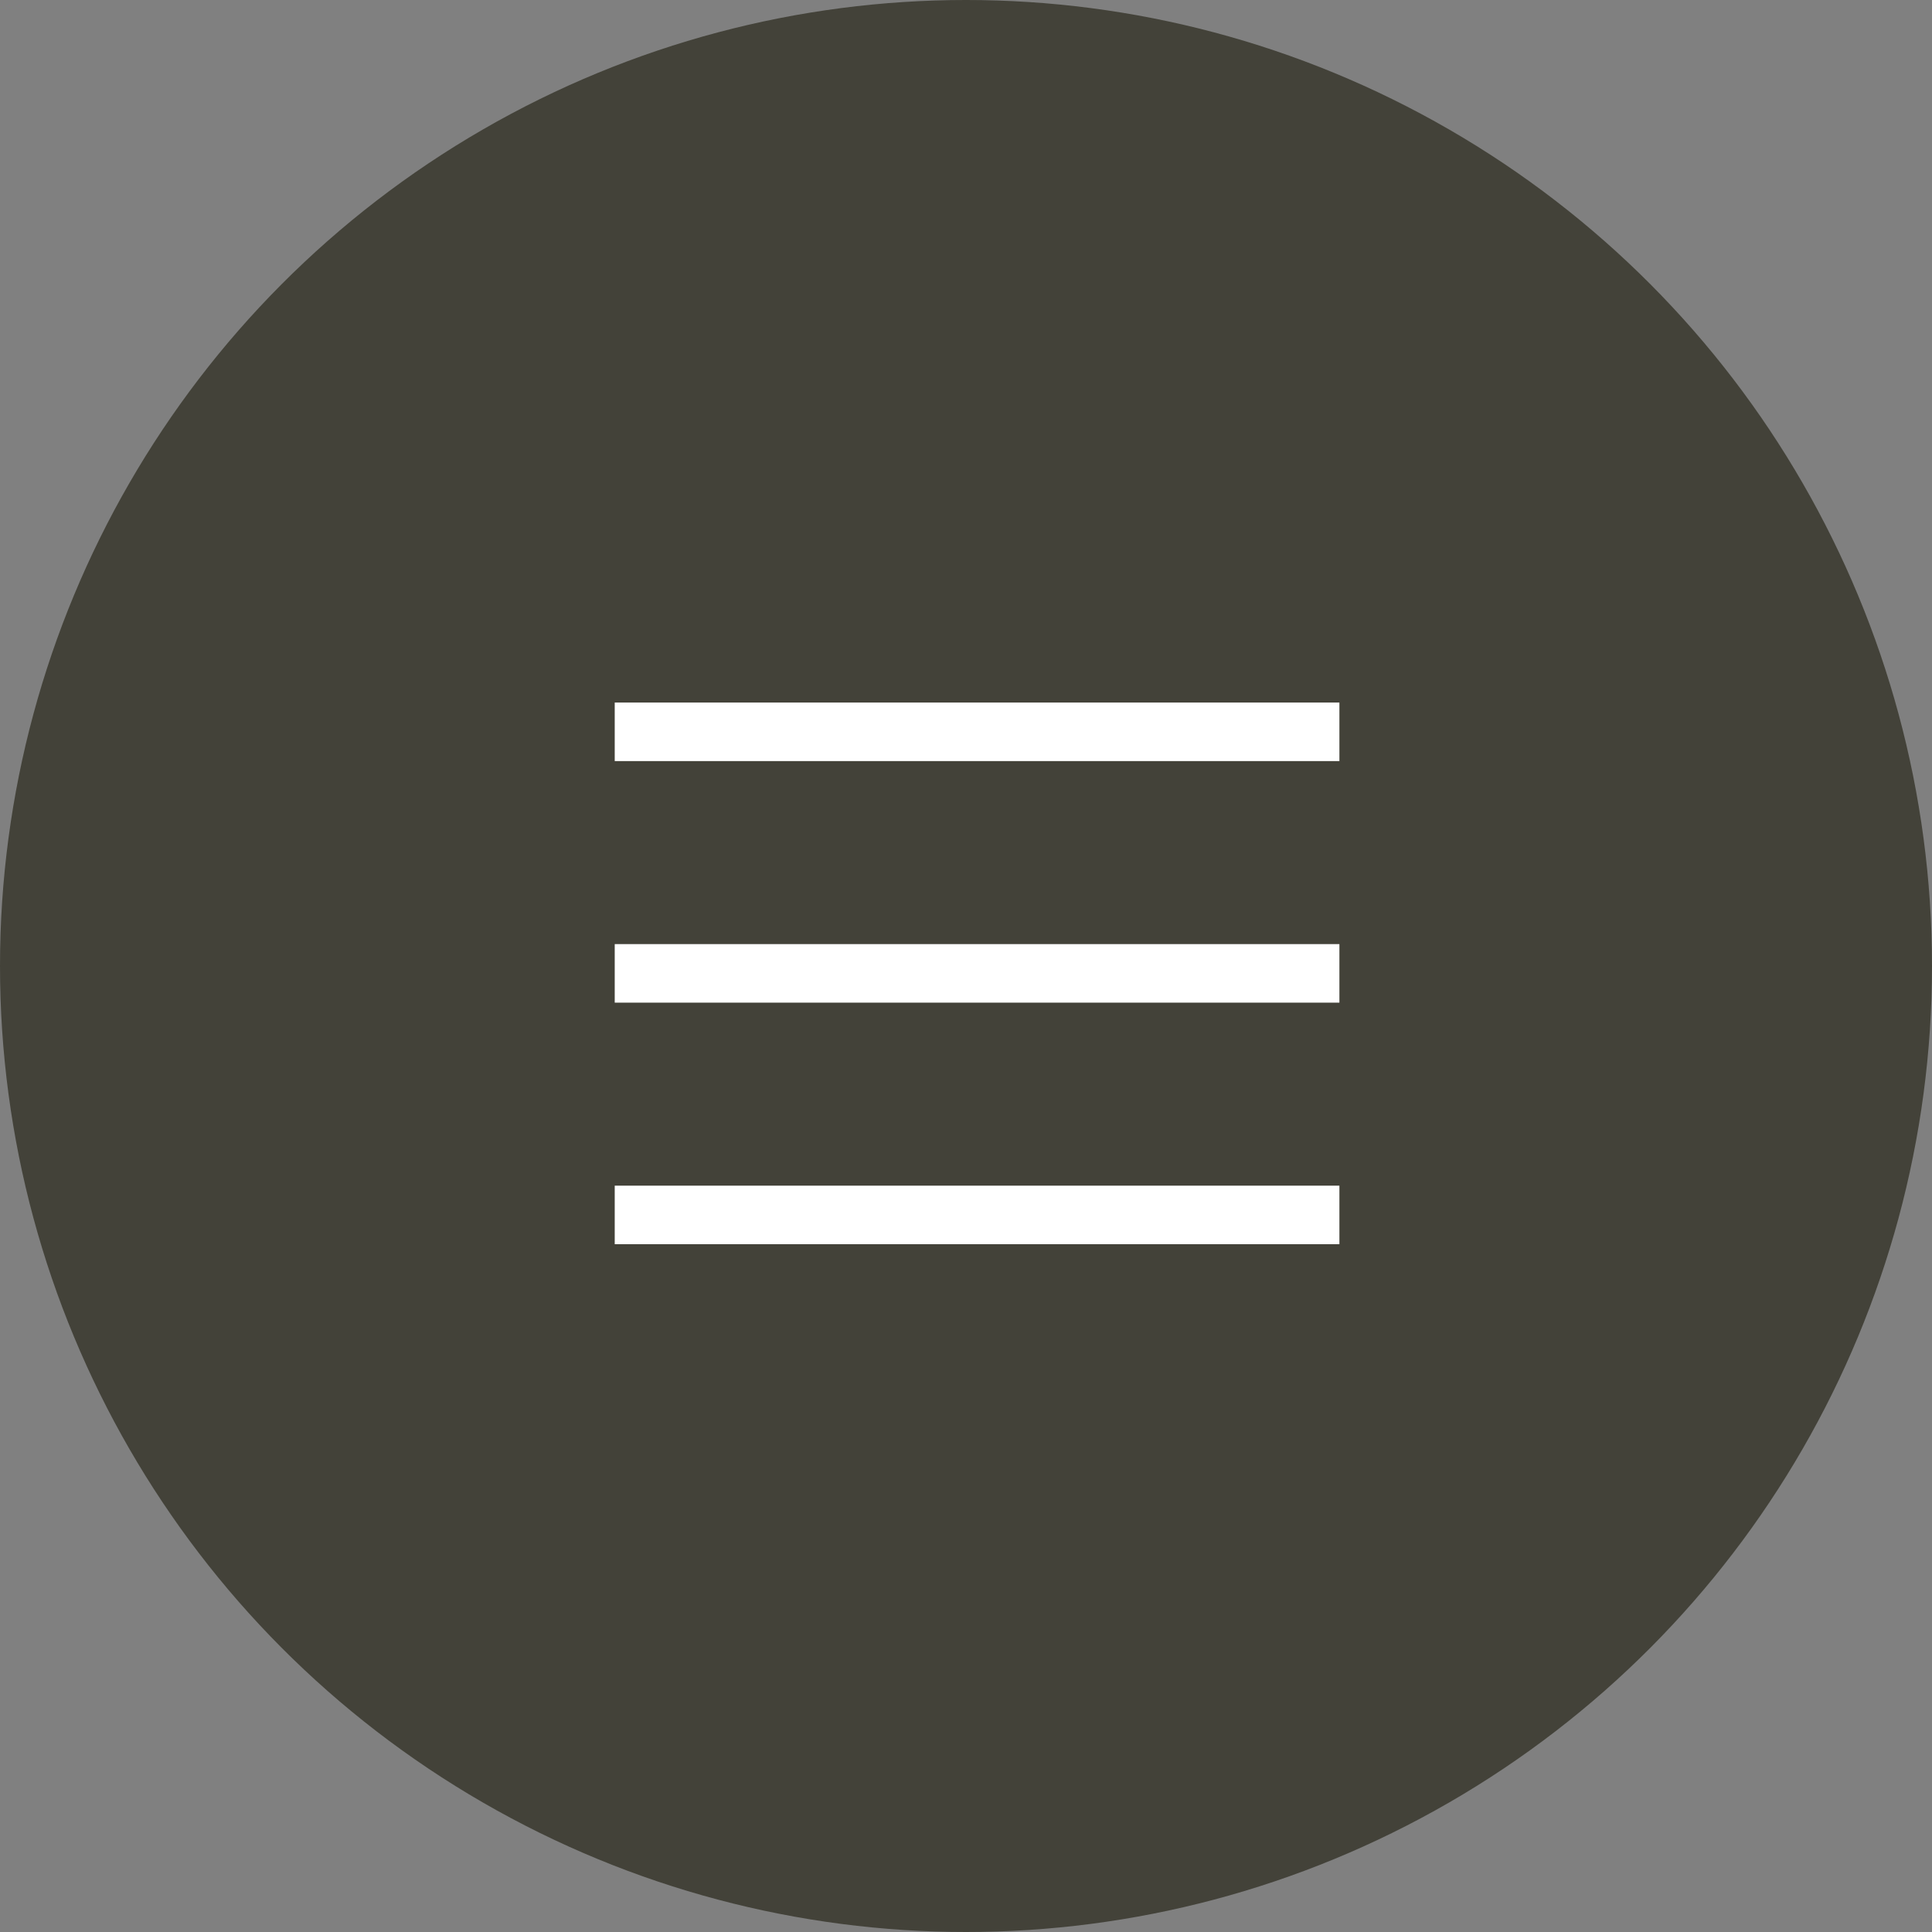
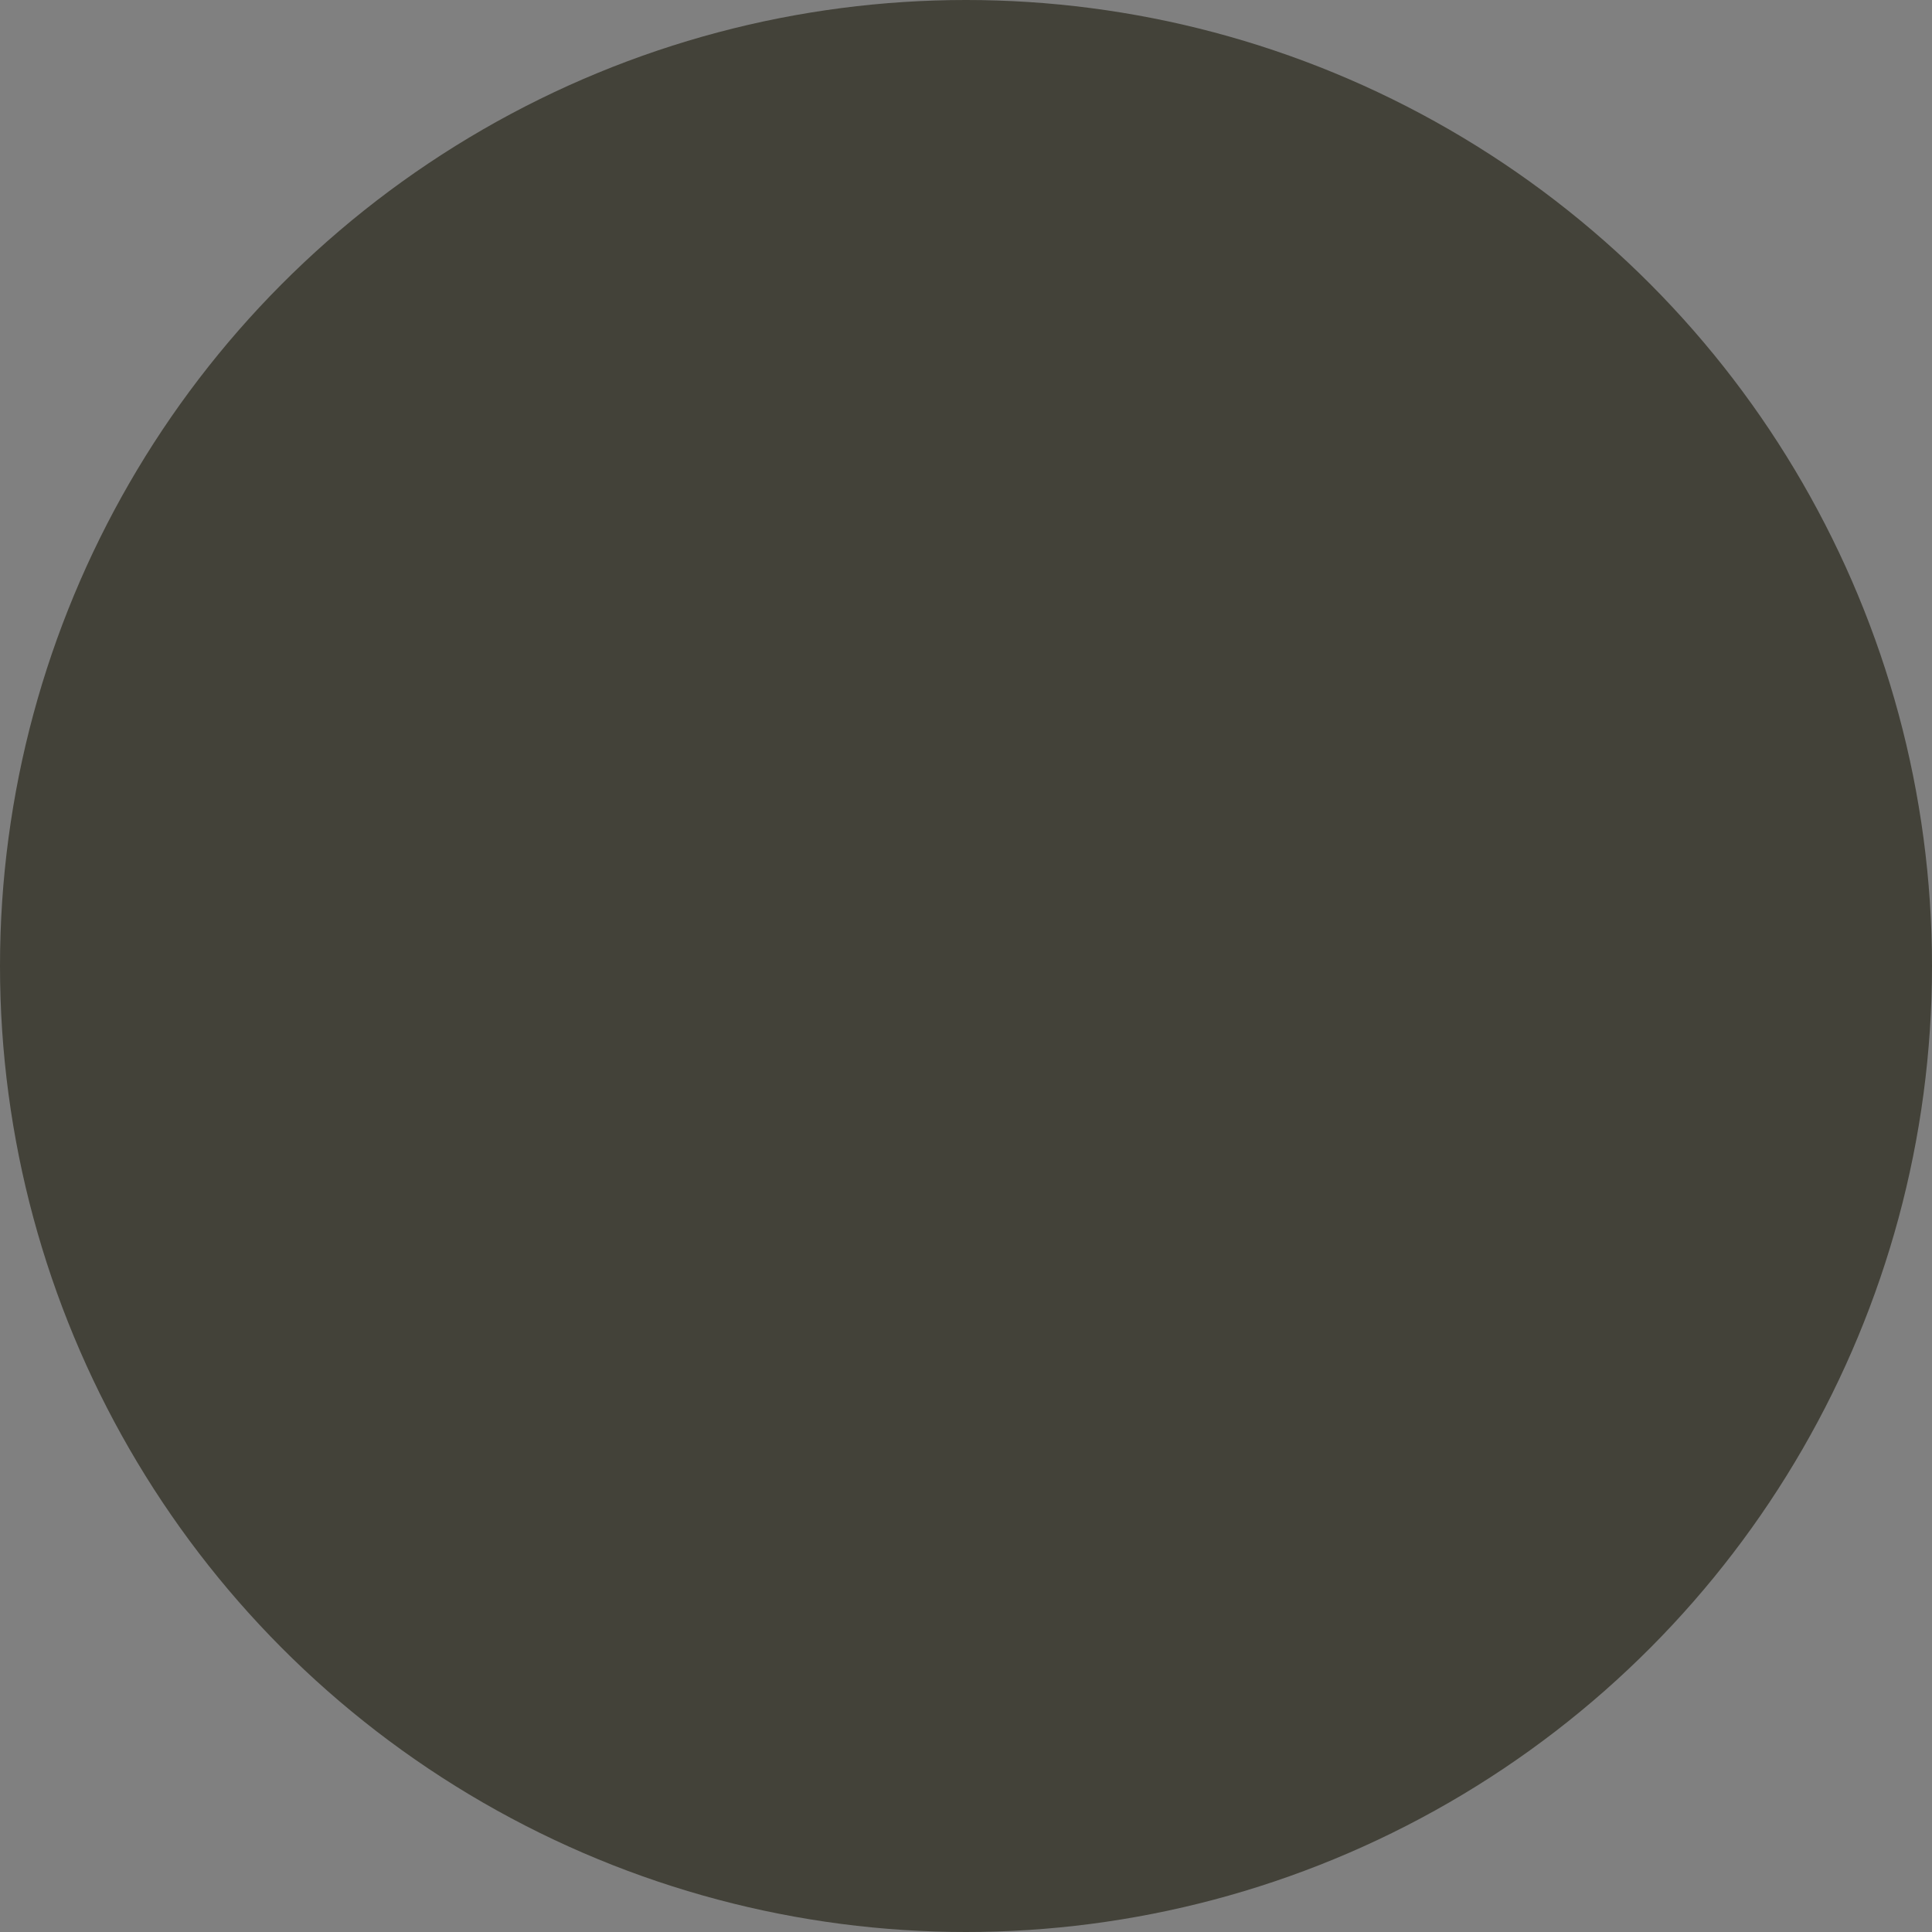
<svg xmlns="http://www.w3.org/2000/svg" width="66" height="66" viewBox="0 0 66 66">
  <rect x="0" y="0" width="66" height="66" fill="#808080" stroke="none" />
  <g transform="translate(-644 -56)">
    <g transform="translate(643.96 55.827)">
      <circle cx="33" cy="33" r="33" transform="translate(0.04 0.173)" fill="#434239" />
    </g>
    <g transform="translate(27.5 -8.5)">
-       <line x2="24.756" transform="translate(637.5 89.5)" fill="none" stroke="#fff" stroke-width="2" />
-       <line x2="24.756" transform="translate(637.5 97.752)" fill="none" stroke="#fff" stroke-width="2" />
-       <line x2="24.756" transform="translate(637.5 106.004)" fill="none" stroke="#fff" stroke-width="2" />
-     </g>
+       </g>
  </g>
</svg>